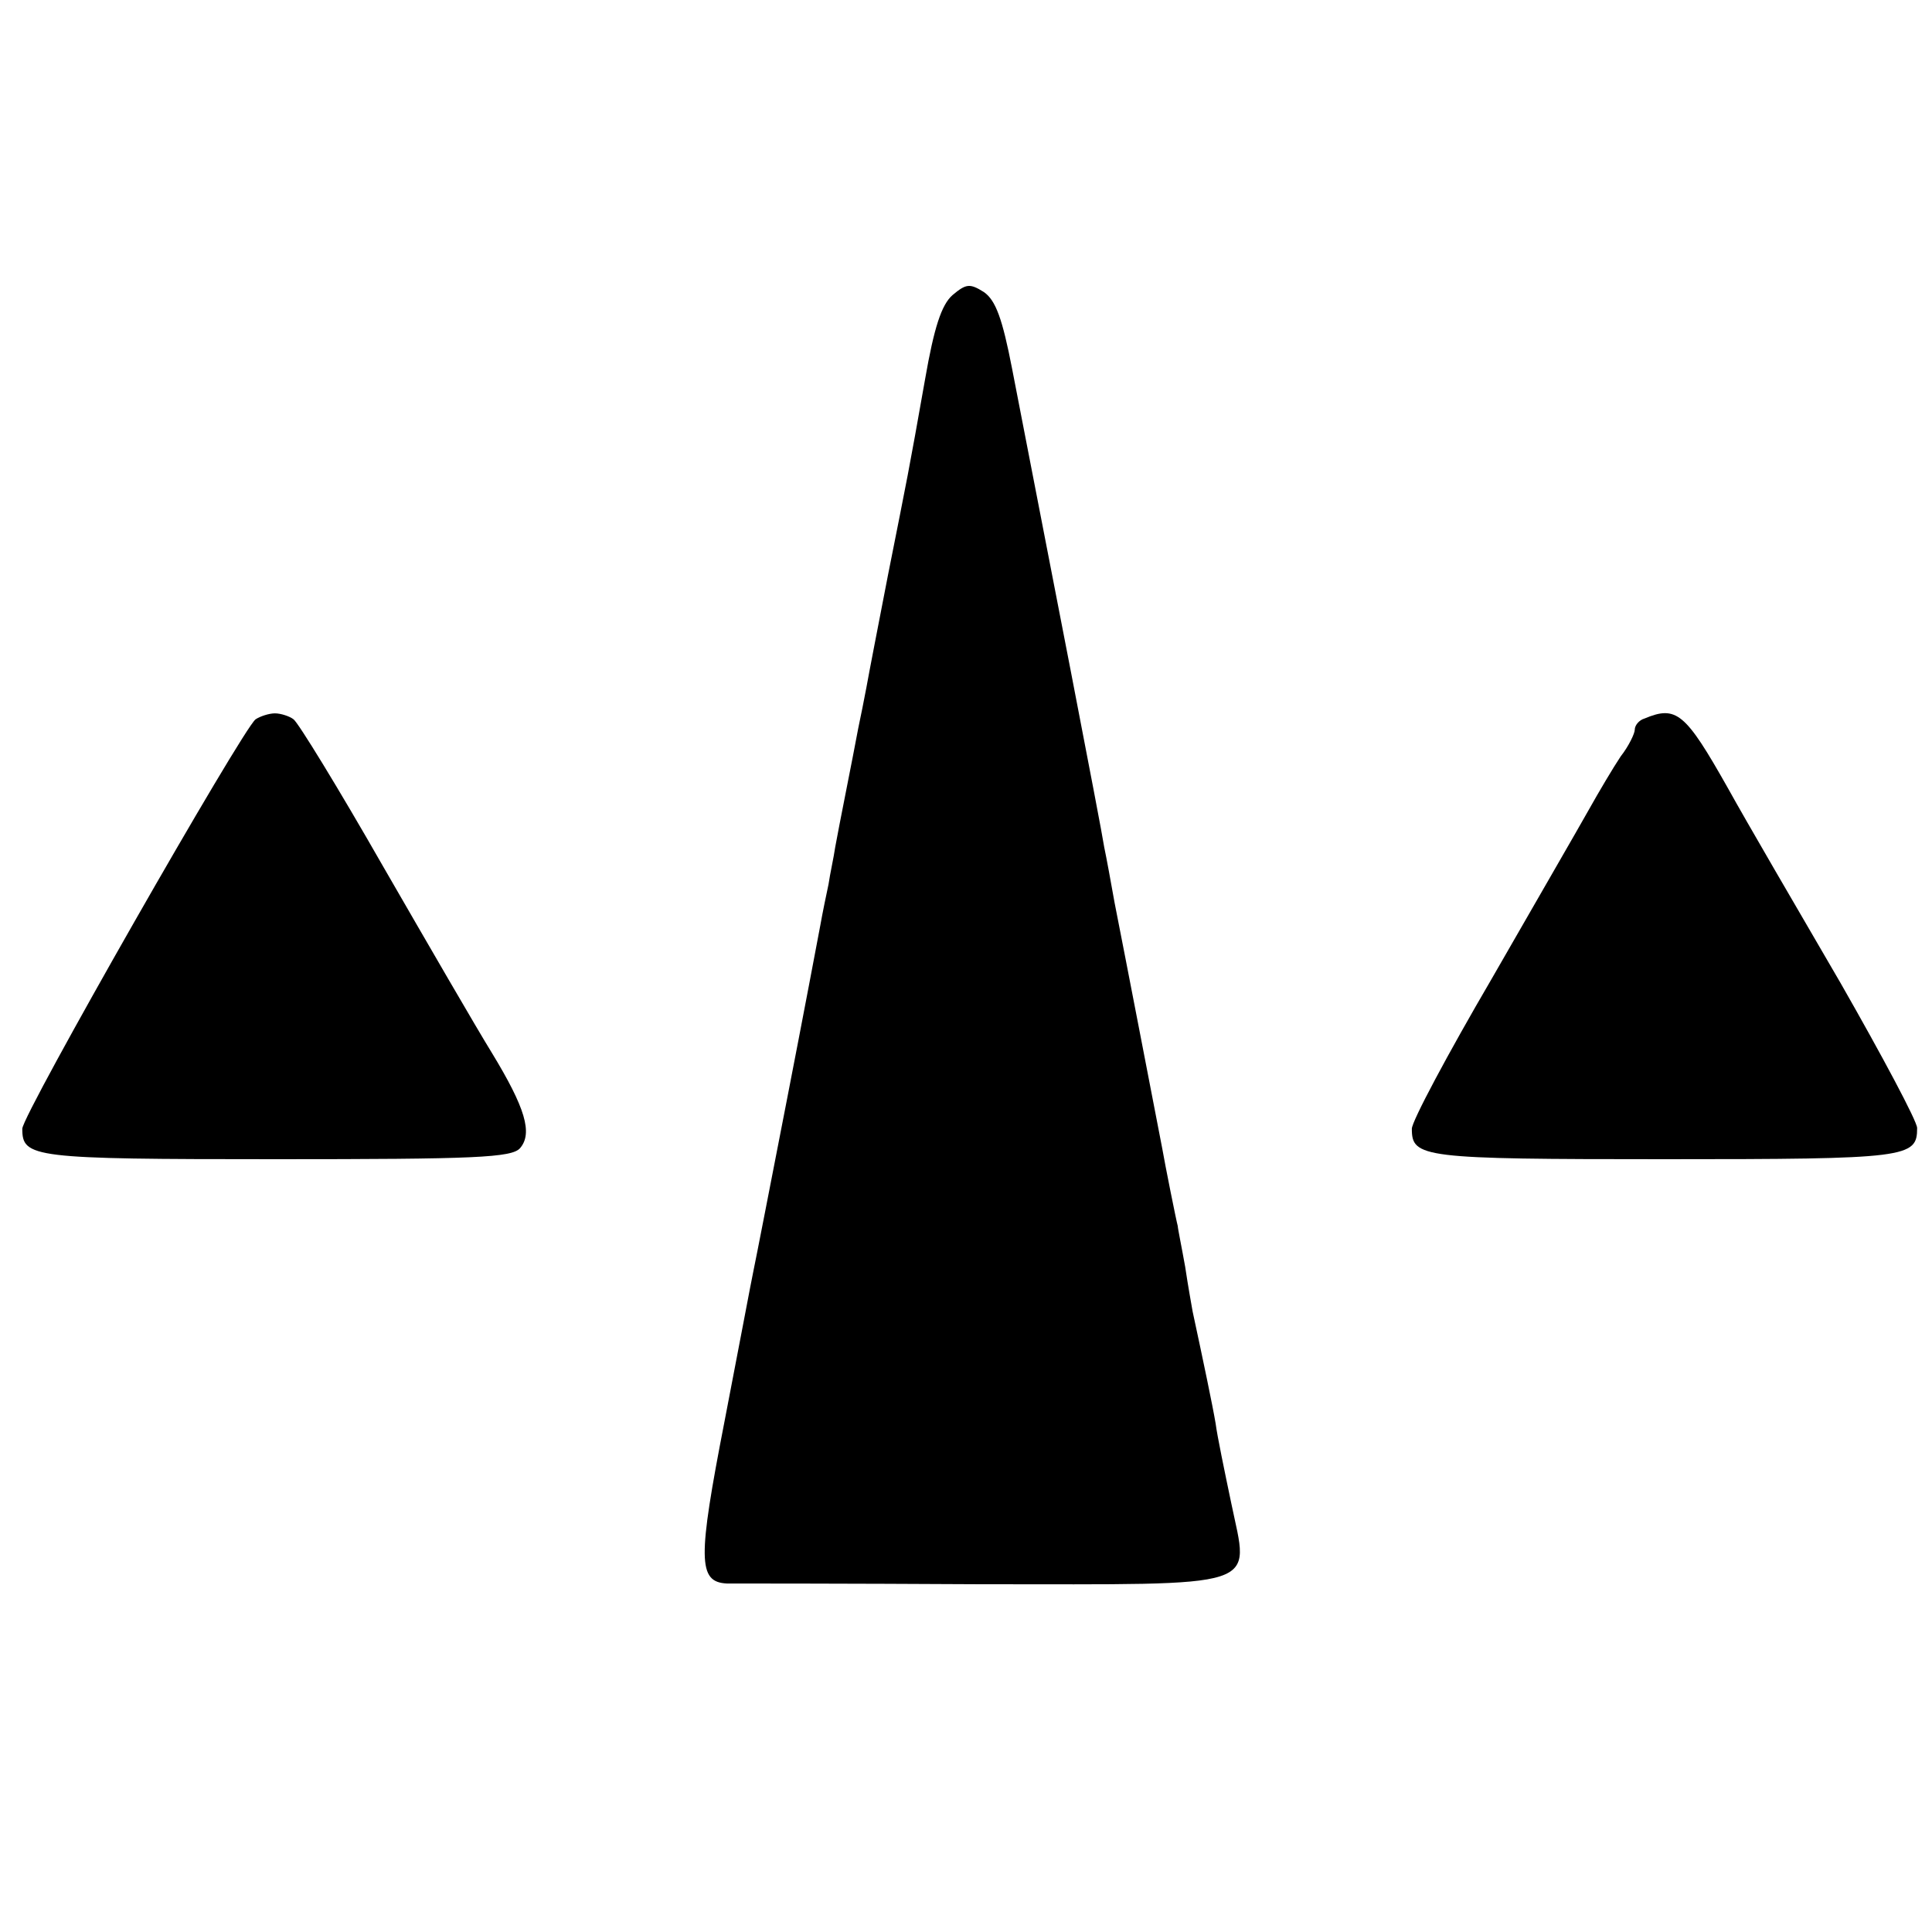
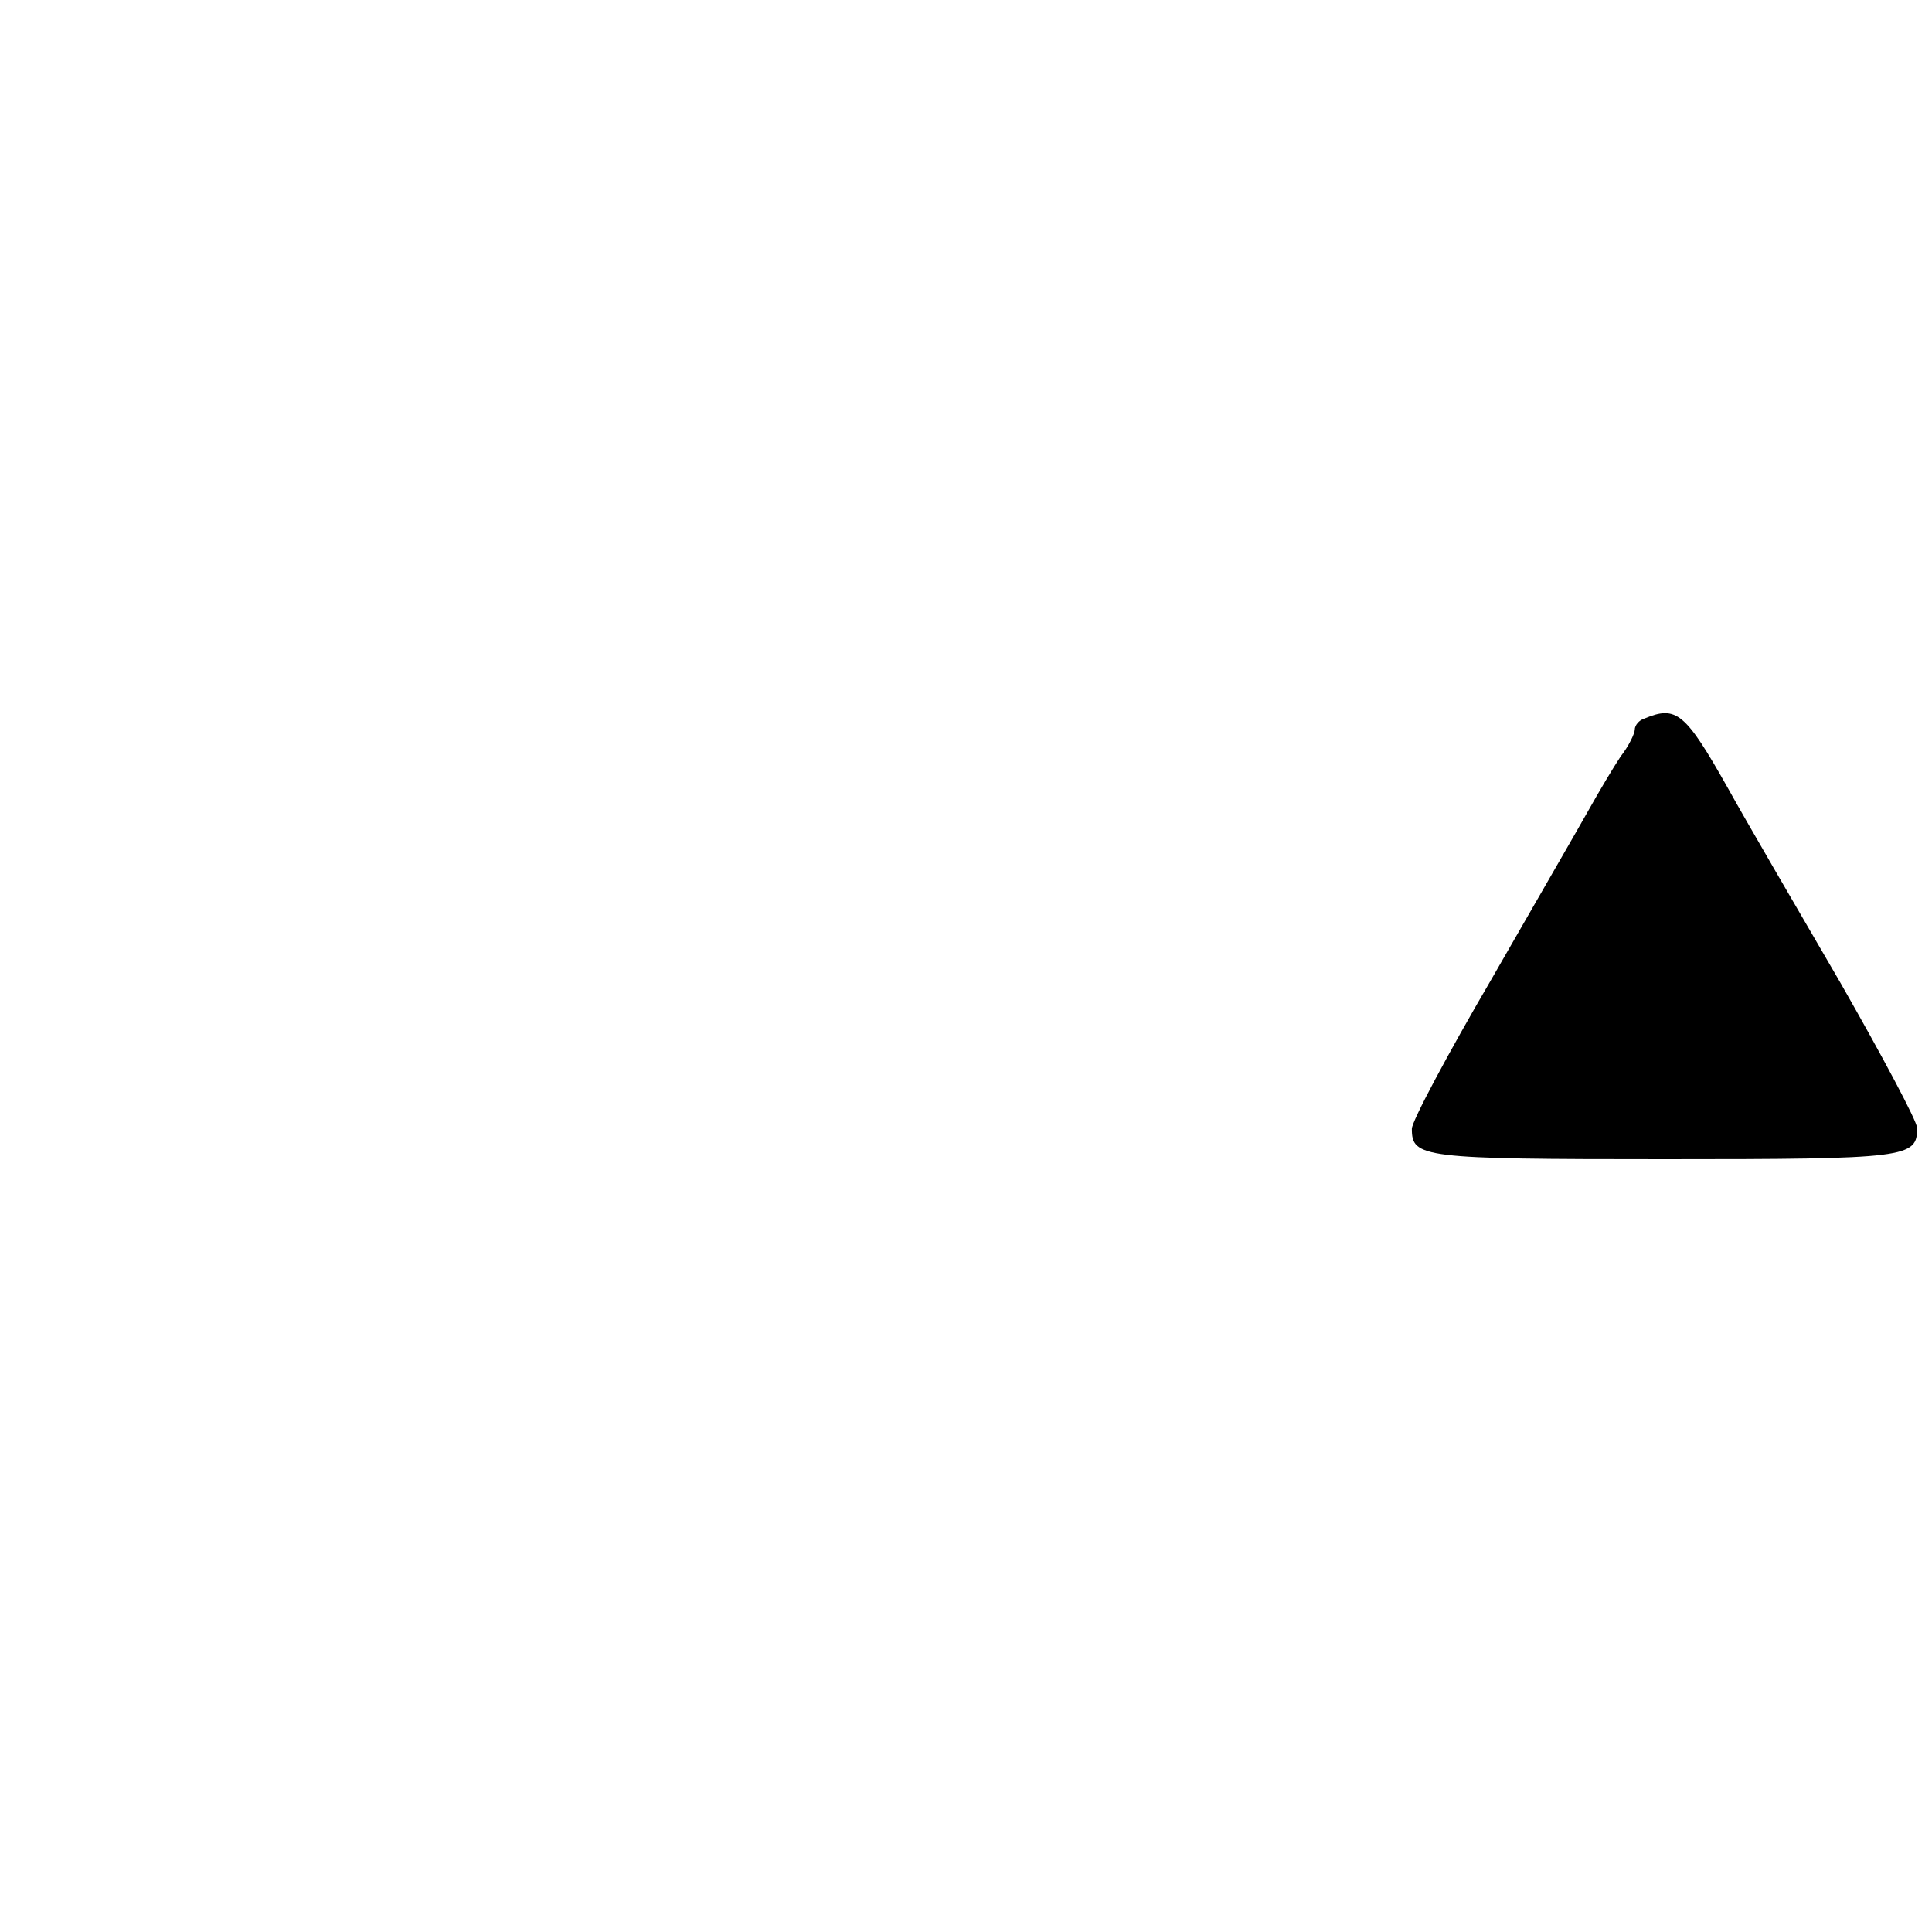
<svg xmlns="http://www.w3.org/2000/svg" version="1.0" width="260pt" height="260pt" viewBox="0 0 260 260" preserveAspectRatio="xMidYMid meet">
  <g transform="translate(0,260) scale(0.1,-0.1)" fill="#000000" stroke="none">
-     <path d="M1282 2203 c-15 -13 -25 -44 -37 -113 -23 -130 -23 -128 -50 -264 -13 -67 -26 -134 -29 -151 -3 -16 -8 -41 -11 -55 -7 -38 -26 -132 -31 -160 -2 -14 -7 -36 -9 -50 -3 -14 -8 -38 -11 -55 -3 -16 -23 -122 -45 -235 -22 -113 -42 -216 -45 -230 -3 -14 -20 -105 -39 -203 -36 -185 -36 -216 3 -218 9 0 163 0 341 -1 386 0 362 -8 338 109 -9 43 -19 91 -21 107 -4 24 -17 86 -31 151 -1 6 -6 33 -10 60 -5 28 -10 52 -10 55 -2 7 -17 82 -21 105 -12 62 -49 254 -64 330 -5 28 -11 61 -14 75 -4 27 -75 392 -124 644 -13 67 -22 92 -38 103 -19 12 -24 11 -42 -4z" />
-     <path d="M344 1632 c-17 -12 -314 -532 -314 -551 0 -39 13 -41 341 -41 268 0 318 2 329 15 17 20 7 54 -38 128 -21 34 -87 148 -147 252 -60 105 -114 193 -120 197 -5 4 -17 8 -25 8 -8 0 -20 -4 -26 -8z" />
    <path d="M2213 1633 c-7 -2 -13 -9 -13 -15 0 -5 -8 -22 -19 -36 -10 -15 -29 -47 -43 -72 -14 -25 -73 -127 -131 -228 -59 -101 -107 -191 -107 -201 0 -39 13 -41 340 -41 328 0 340 2 340 42 0 9 -47 97 -103 195 -57 98 -126 216 -152 263 -57 101 -69 111 -112 93z" />
  </g>
</svg>